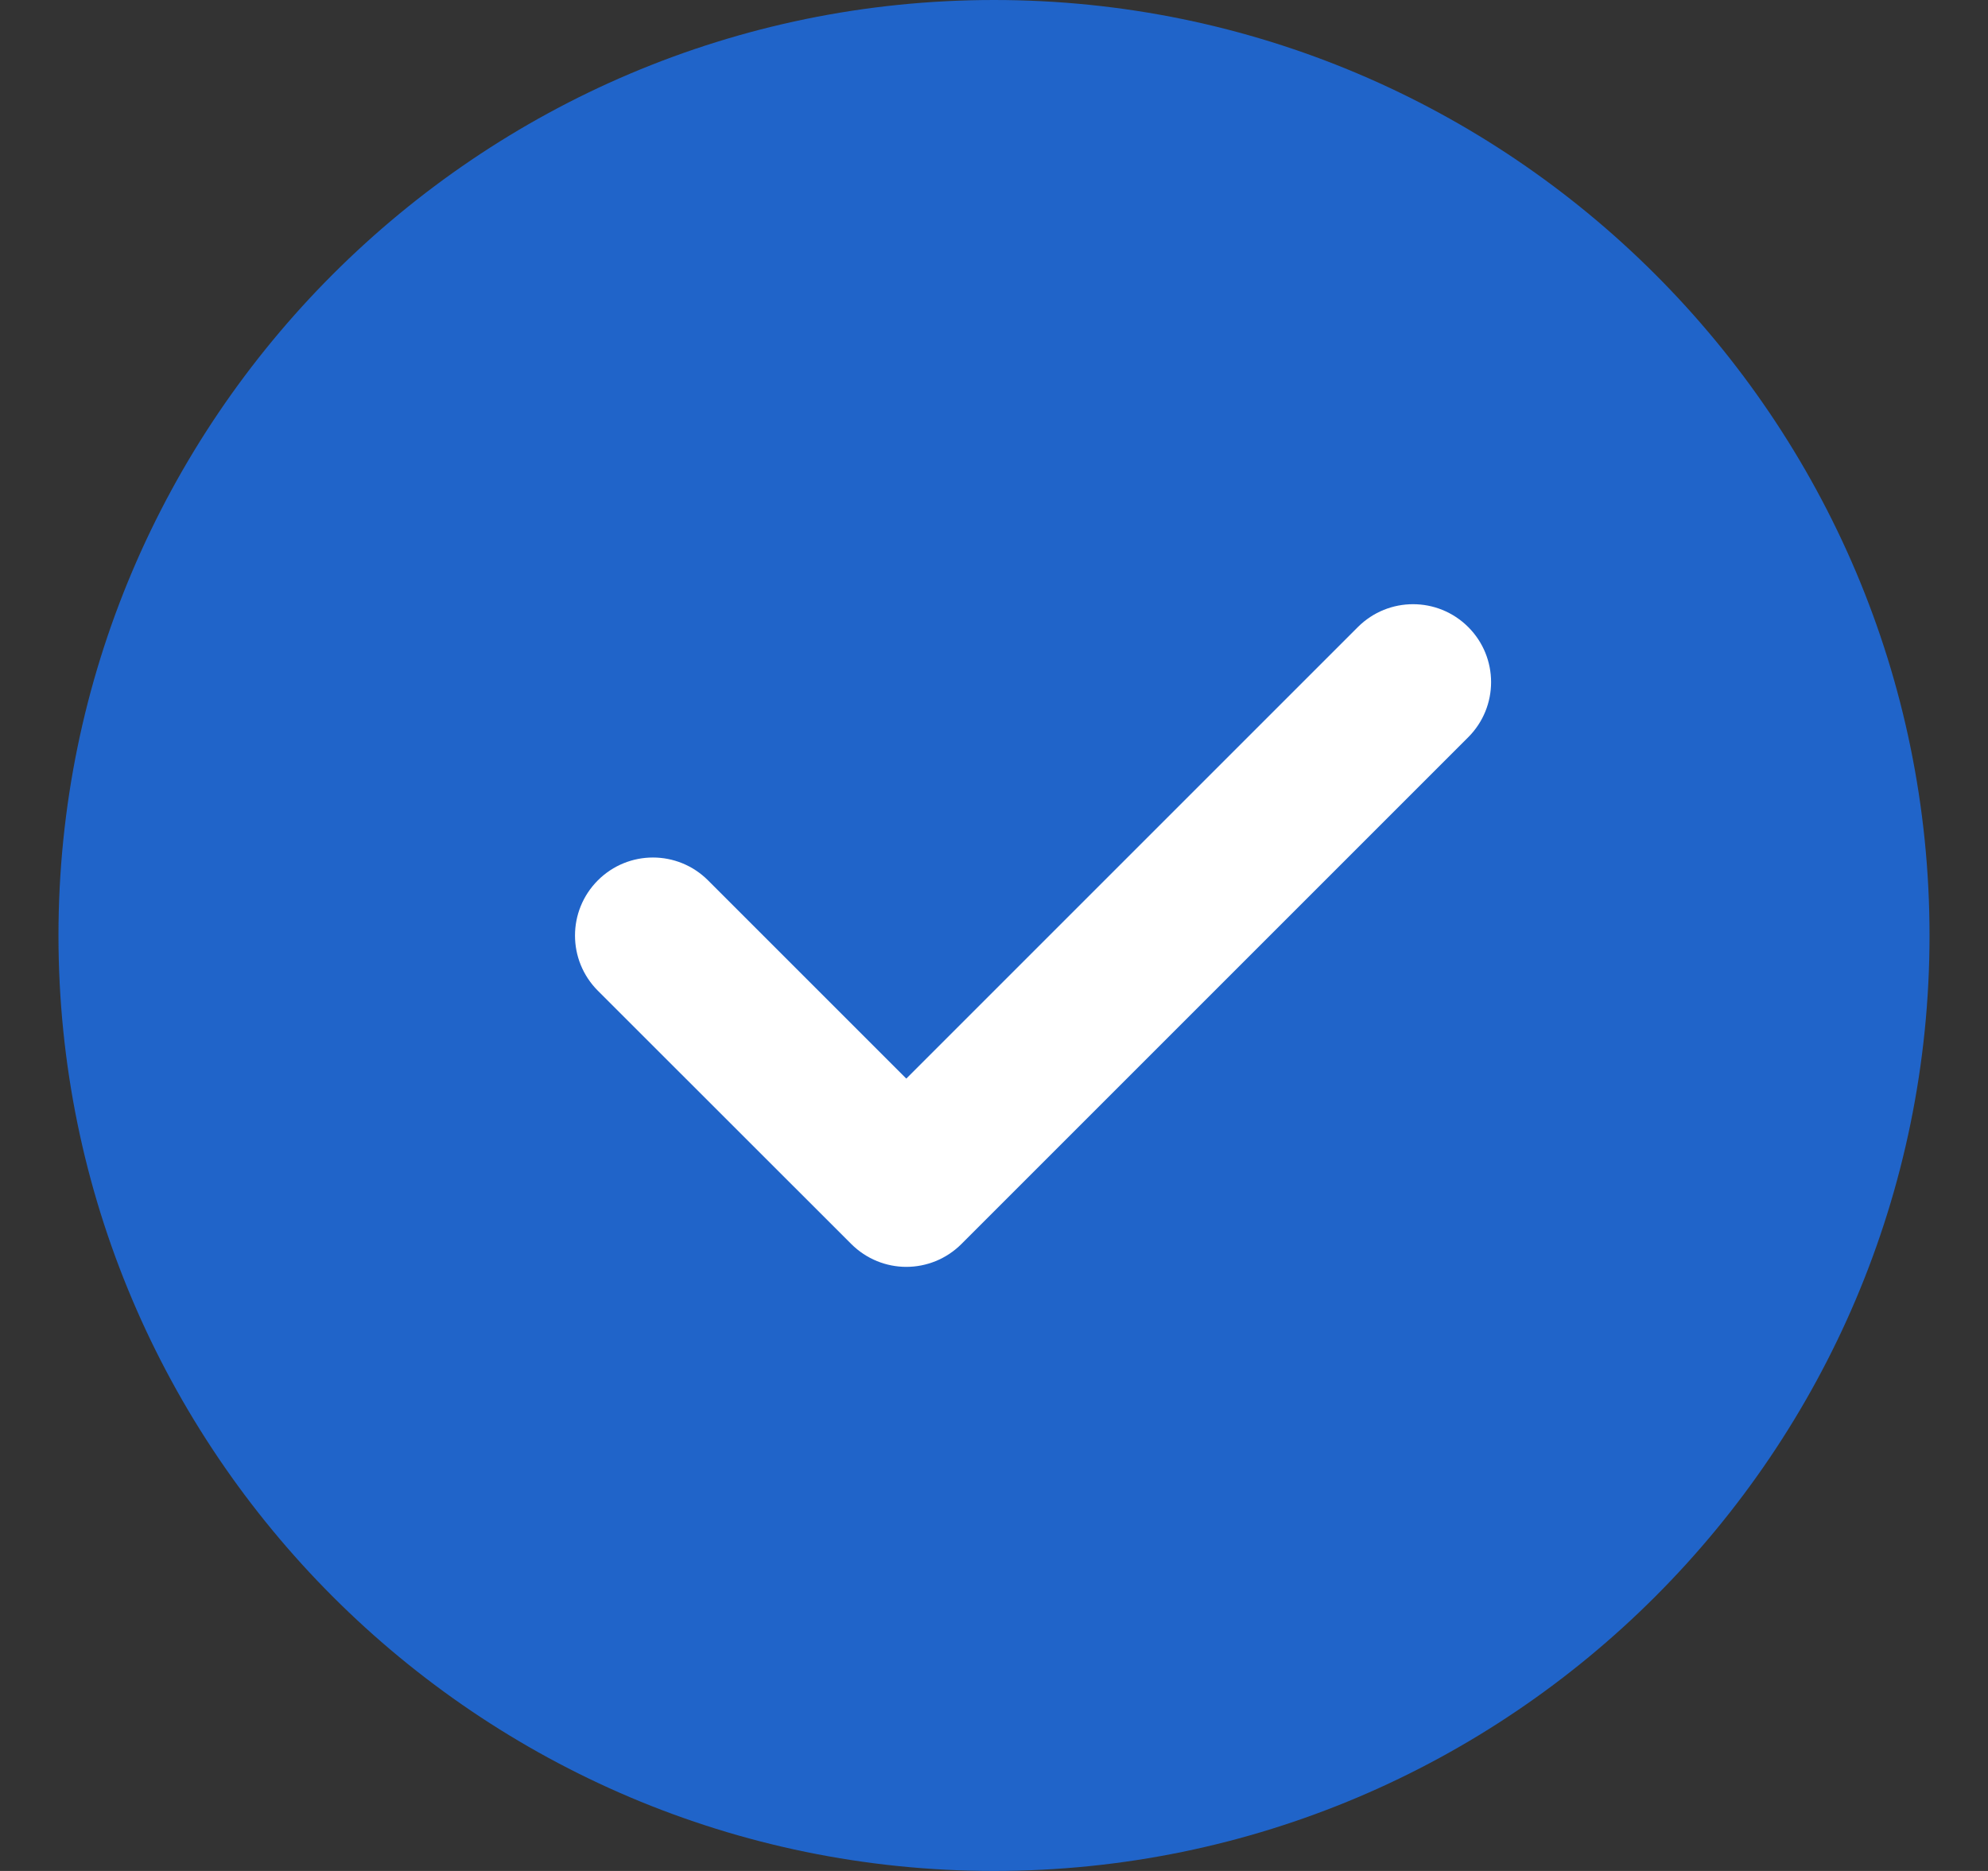
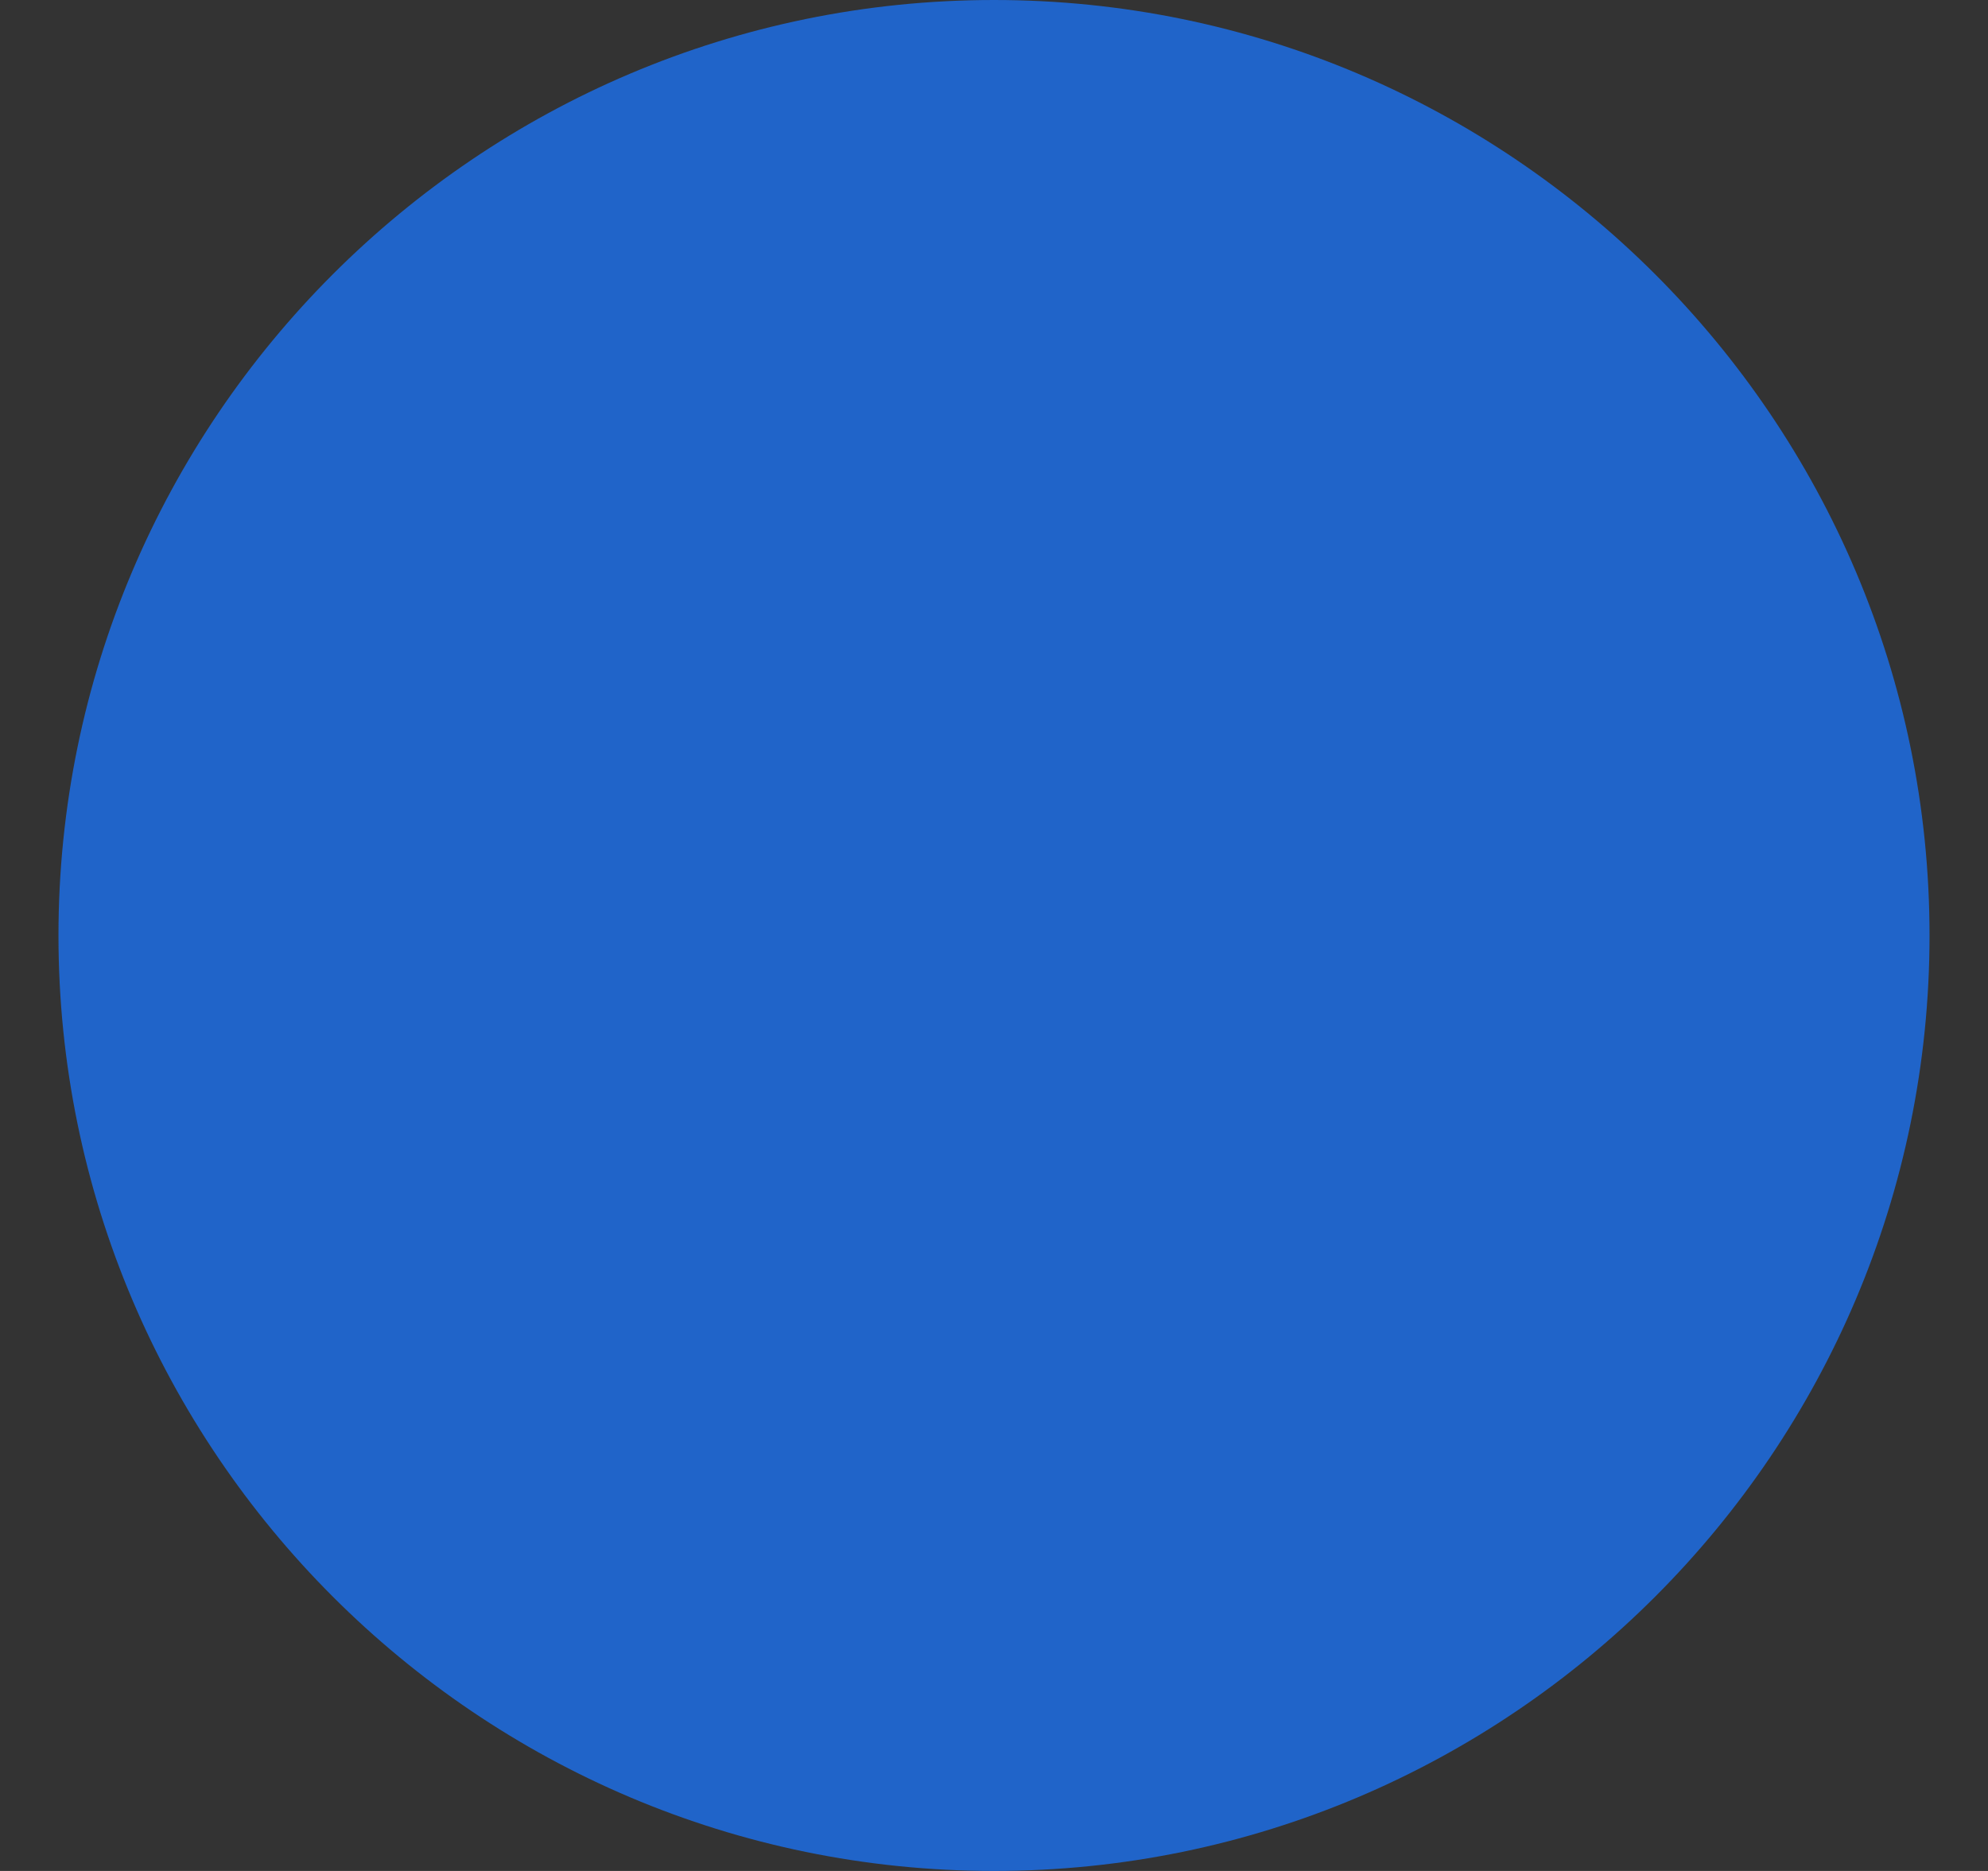
<svg xmlns="http://www.w3.org/2000/svg" width="17" height="16" viewBox="0 0 17 16" fill="none">
  <rect x="0" y="0" width="17" height="16" fill="#333333" stroke="none" />
  <path d="M8.5 0C4.089 0 0.5 3.589 0.5 8C0.5 12.411 4.089 16 8.5 16C12.911 16 16.5 12.411 16.5 8C16.5 3.589 12.911 0 8.5 0Z" fill="#2064C9" />
-   <path d="M12.555 6.305L8.222 10.638C8.092 10.768 7.921 10.834 7.75 10.834C7.58 10.834 7.409 10.768 7.279 10.638L5.112 8.472C4.852 8.211 4.852 7.79 5.112 7.529C5.373 7.268 5.794 7.268 6.055 7.529L7.75 9.224L11.612 5.362C11.873 5.102 12.294 5.102 12.555 5.362C12.816 5.623 12.816 6.044 12.555 6.305Z" fill="white" />
</svg>